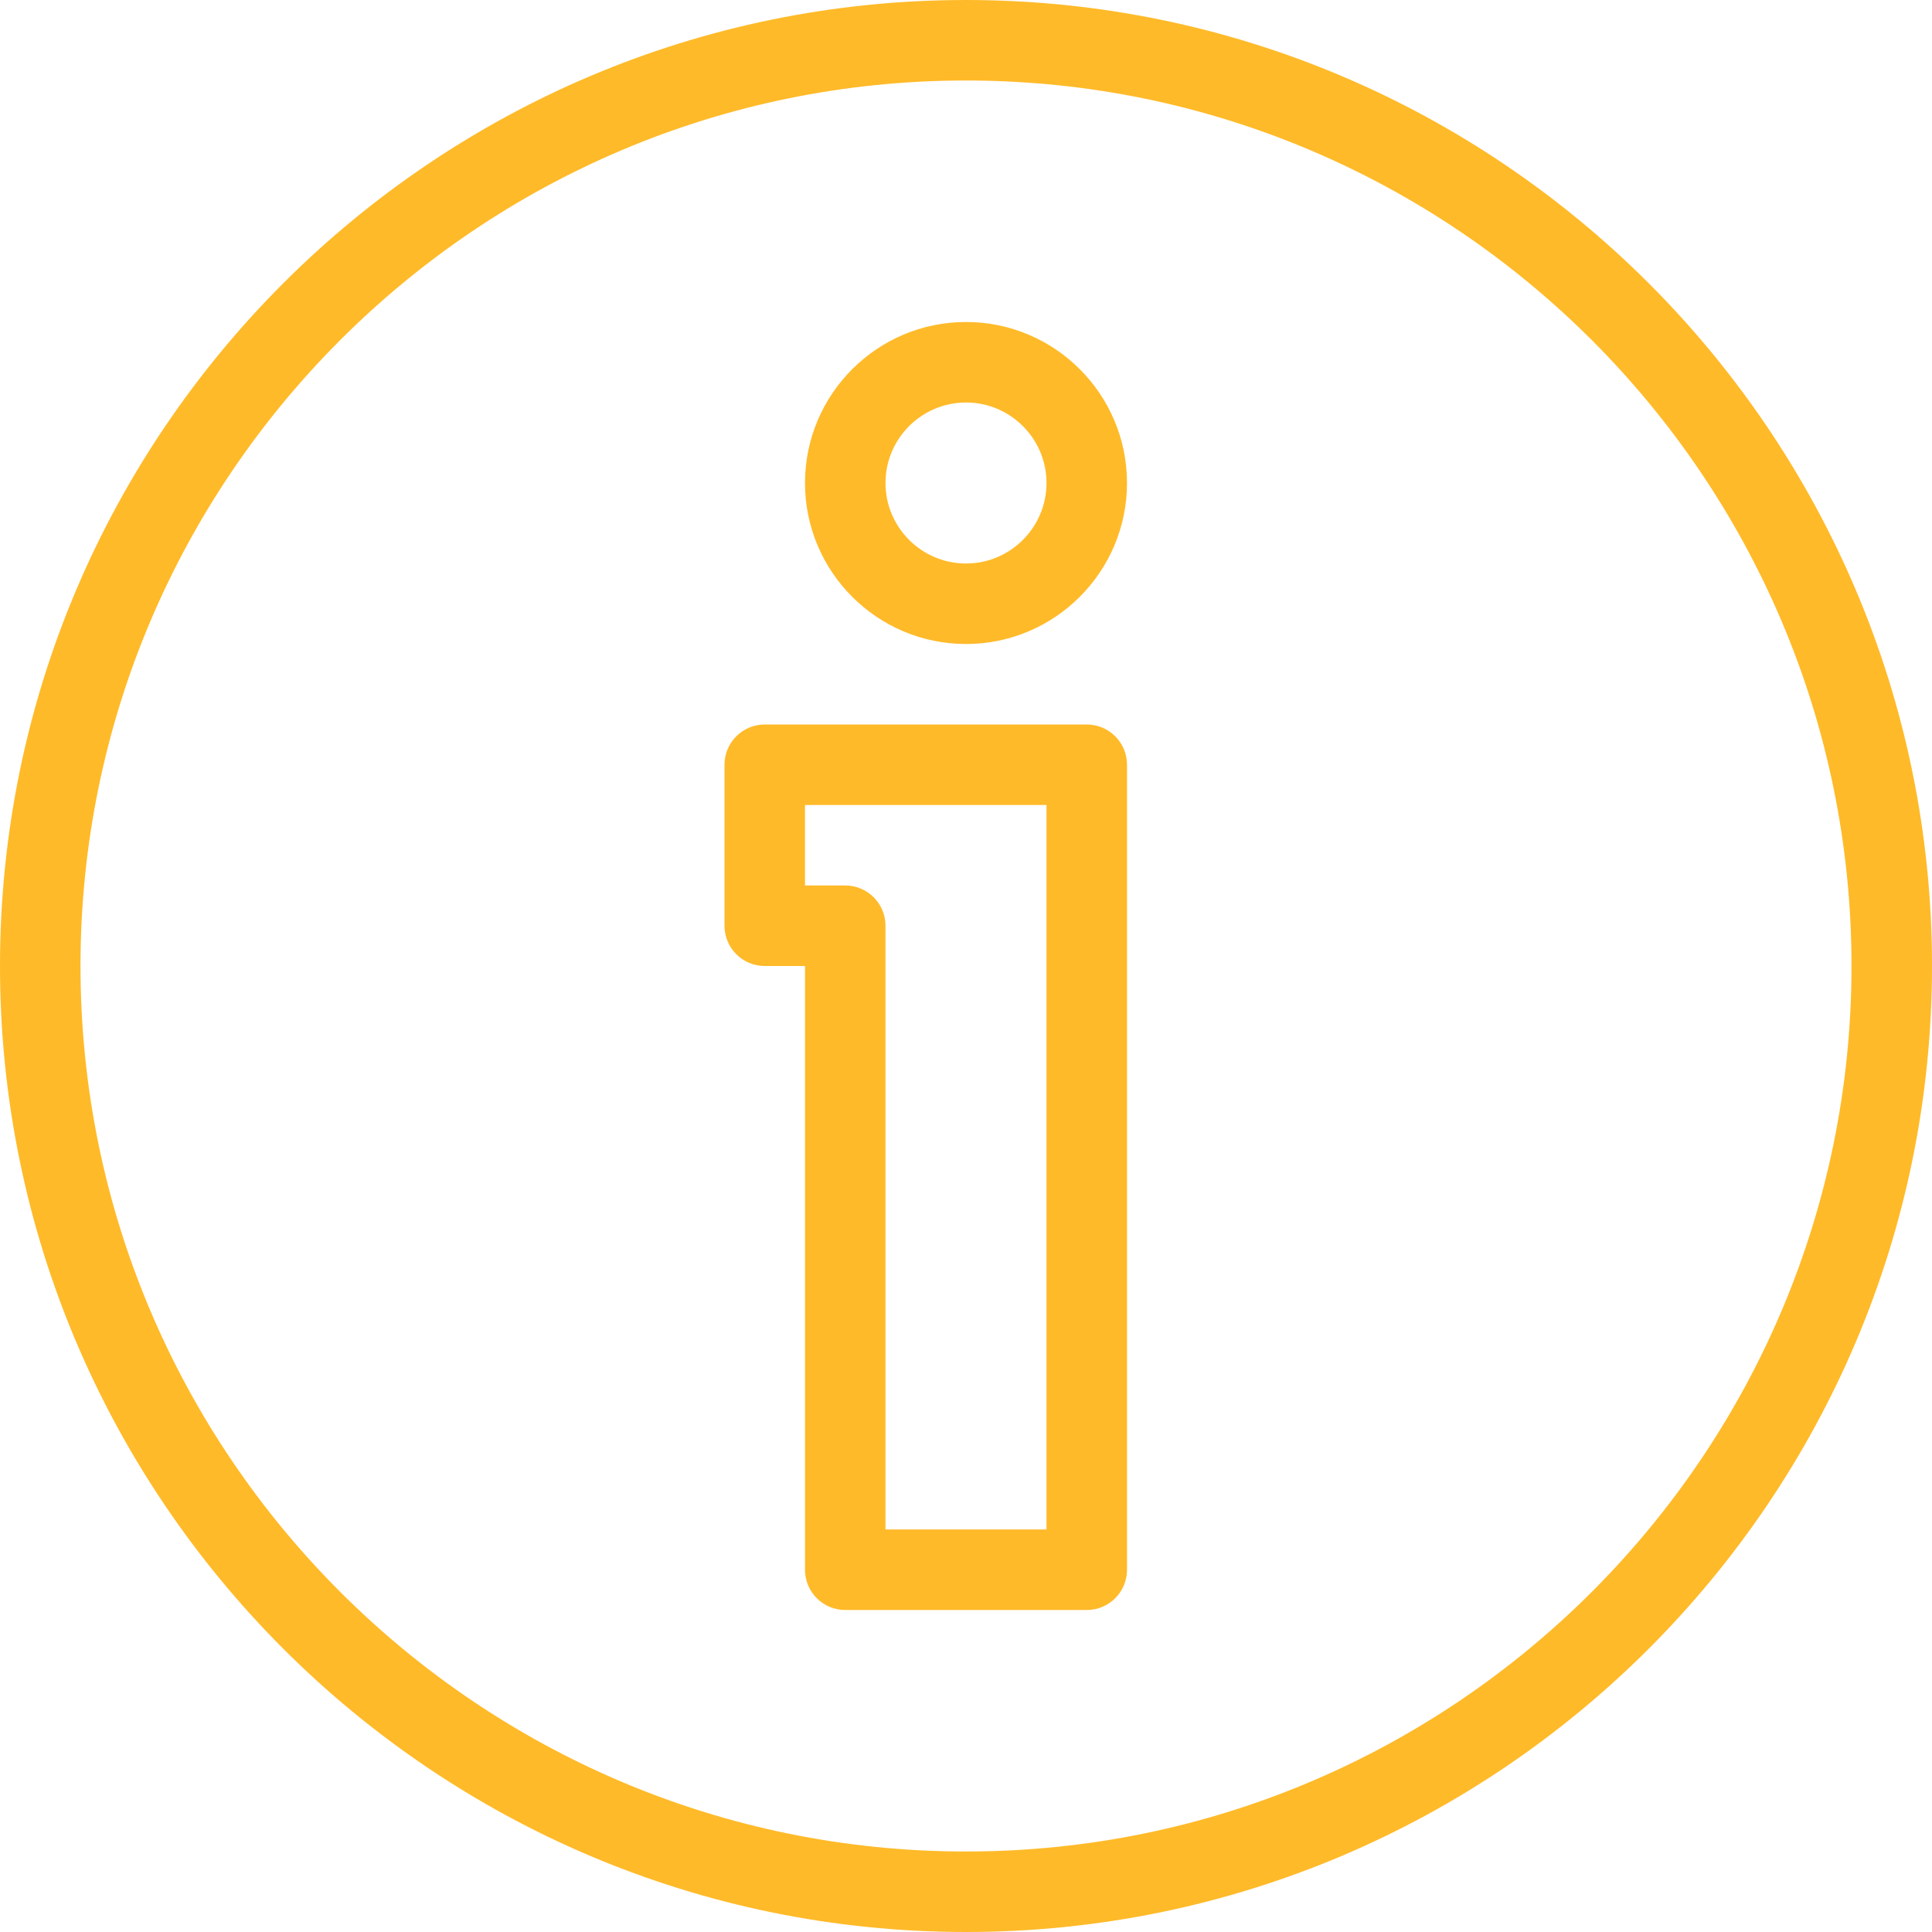
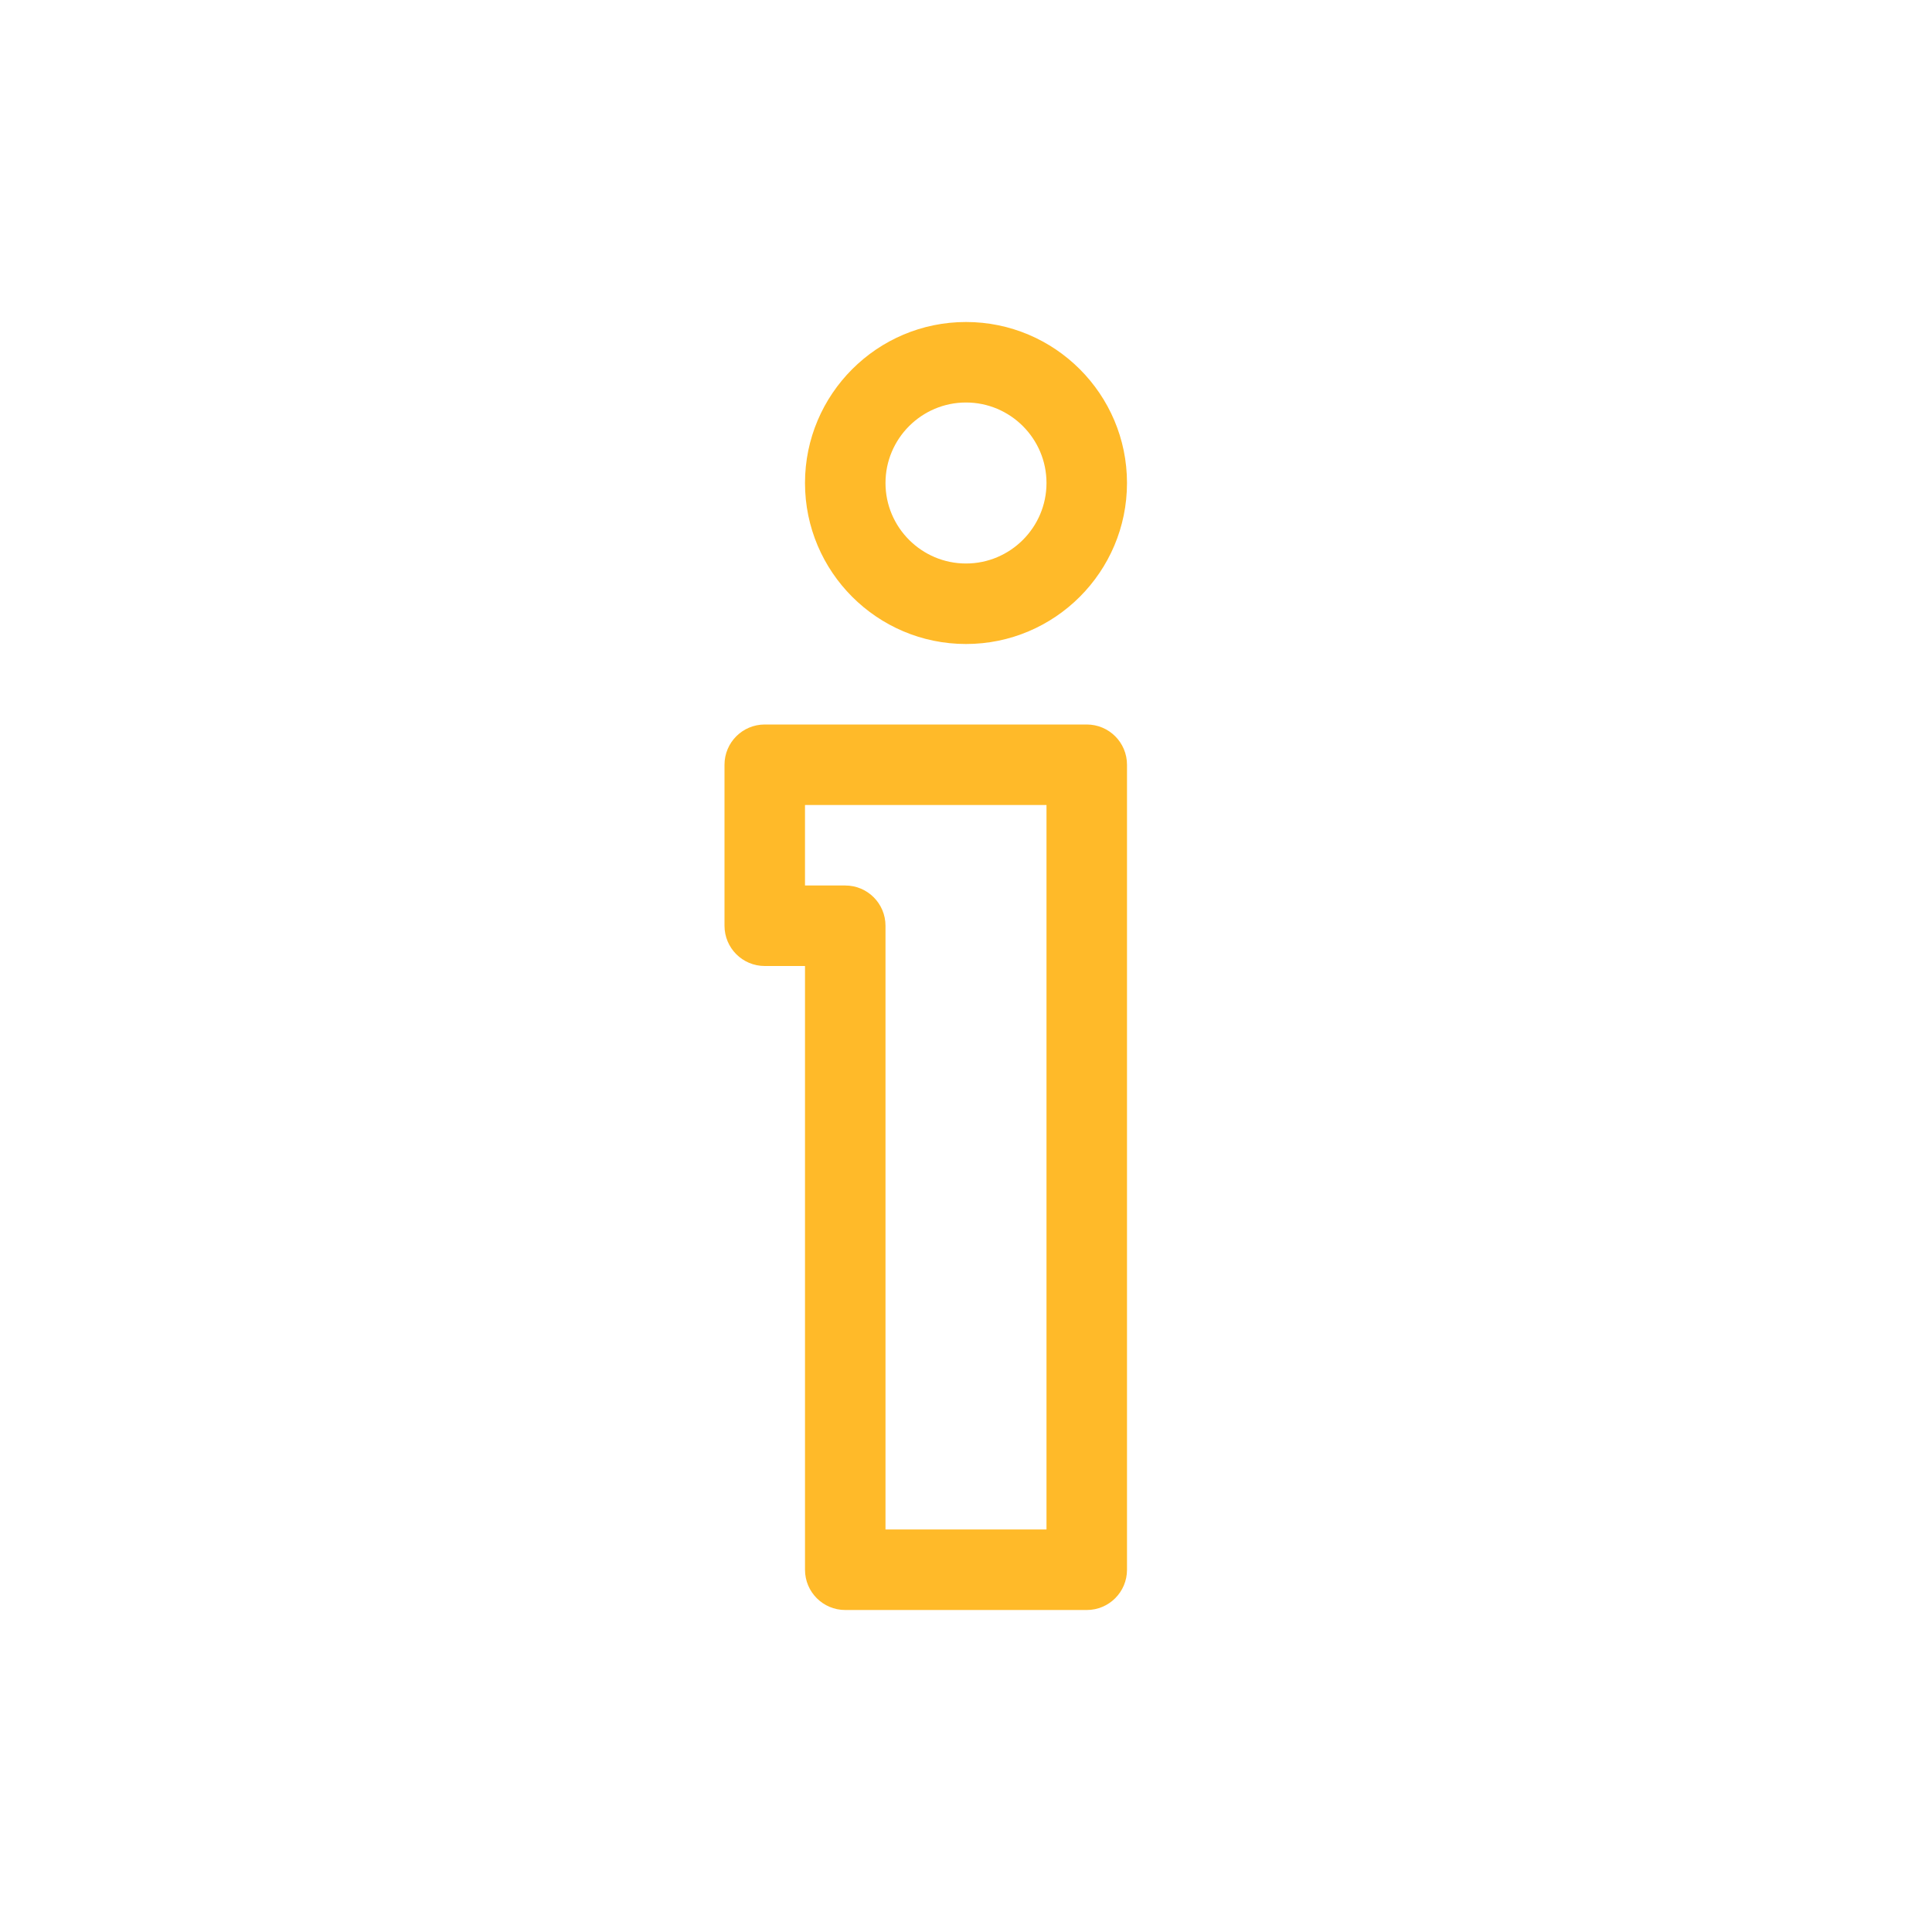
<svg xmlns="http://www.w3.org/2000/svg" width="482" height="482" viewBox="0 0 482 482" fill="none">
  <path d="M240.999 80.333C218.847 80.333 200.832 98.347 200.832 120.5C200.832 142.653 218.846 160.667 240.999 160.667C263.152 160.667 281.166 142.653 281.166 120.5C281.166 98.347 263.151 80.333 240.999 80.333ZM240.999 140.583C229.928 140.583 220.916 131.571 220.916 120.5C220.916 109.429 229.928 100.417 240.999 100.417C252.07 100.417 261.082 109.429 261.082 120.5C261.082 131.571 252.07 140.583 240.999 140.583Z" fill="#FFBA29" />
  <path d="M271.125 180.75H190.792C185.241 180.75 180.75 185.241 180.75 190.792V230.959C180.75 236.509 185.241 241.001 190.792 241.001H200.834V391.626C200.834 397.176 205.325 401.668 210.876 401.668H271.126C276.676 401.668 281.168 397.176 281.168 391.626V190.792C281.167 185.241 276.676 180.75 271.125 180.75ZM261.083 381.583H220.916V230.958C220.916 225.407 216.425 220.916 210.874 220.916H200.832V200.833H261.082V381.583H261.083Z" fill="#FFBA29" />
-   <path d="M241 0C108.115 0 0 108.115 0 241C0 373.885 108.115 482 241 482C373.885 482 482 373.885 482 241C482 108.115 373.885 0 241 0ZM241 461.917C119.186 461.917 20.083 362.814 20.083 241C20.083 119.186 119.186 20.083 241 20.083C362.814 20.083 461.917 119.186 461.917 241C461.917 362.814 362.814 461.917 241 461.917Z" fill="#FFBA29" />
</svg>